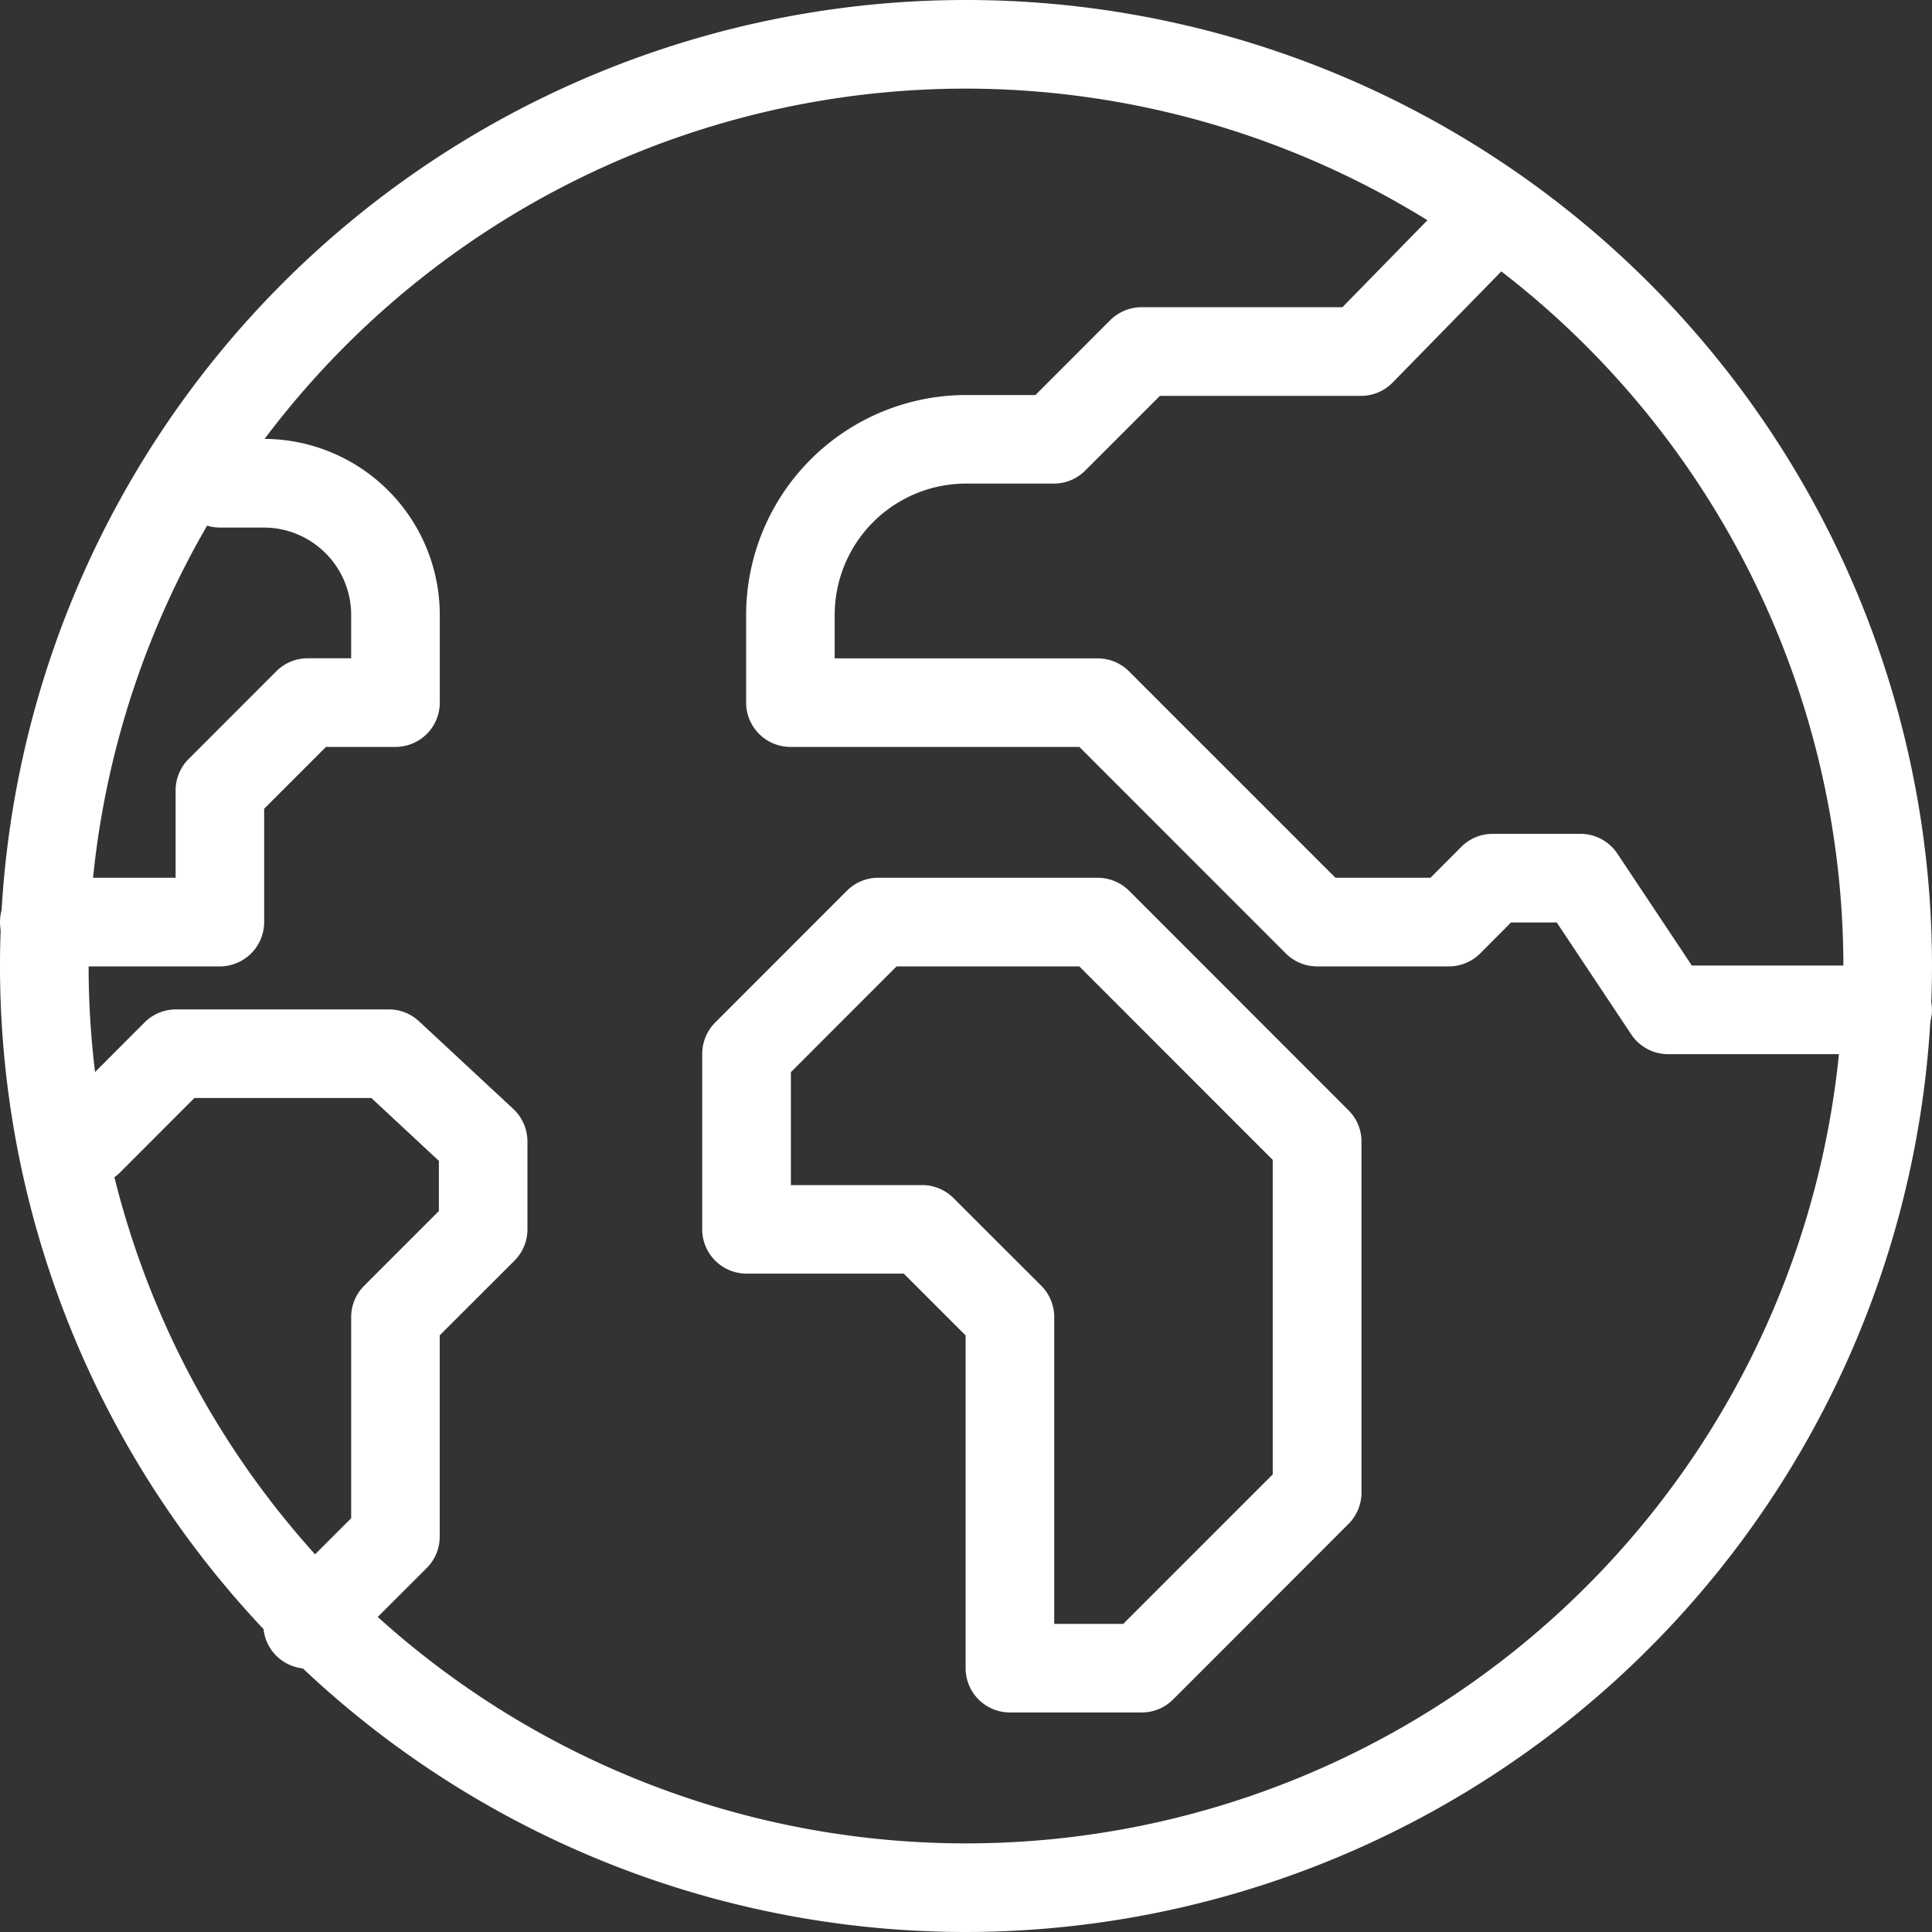
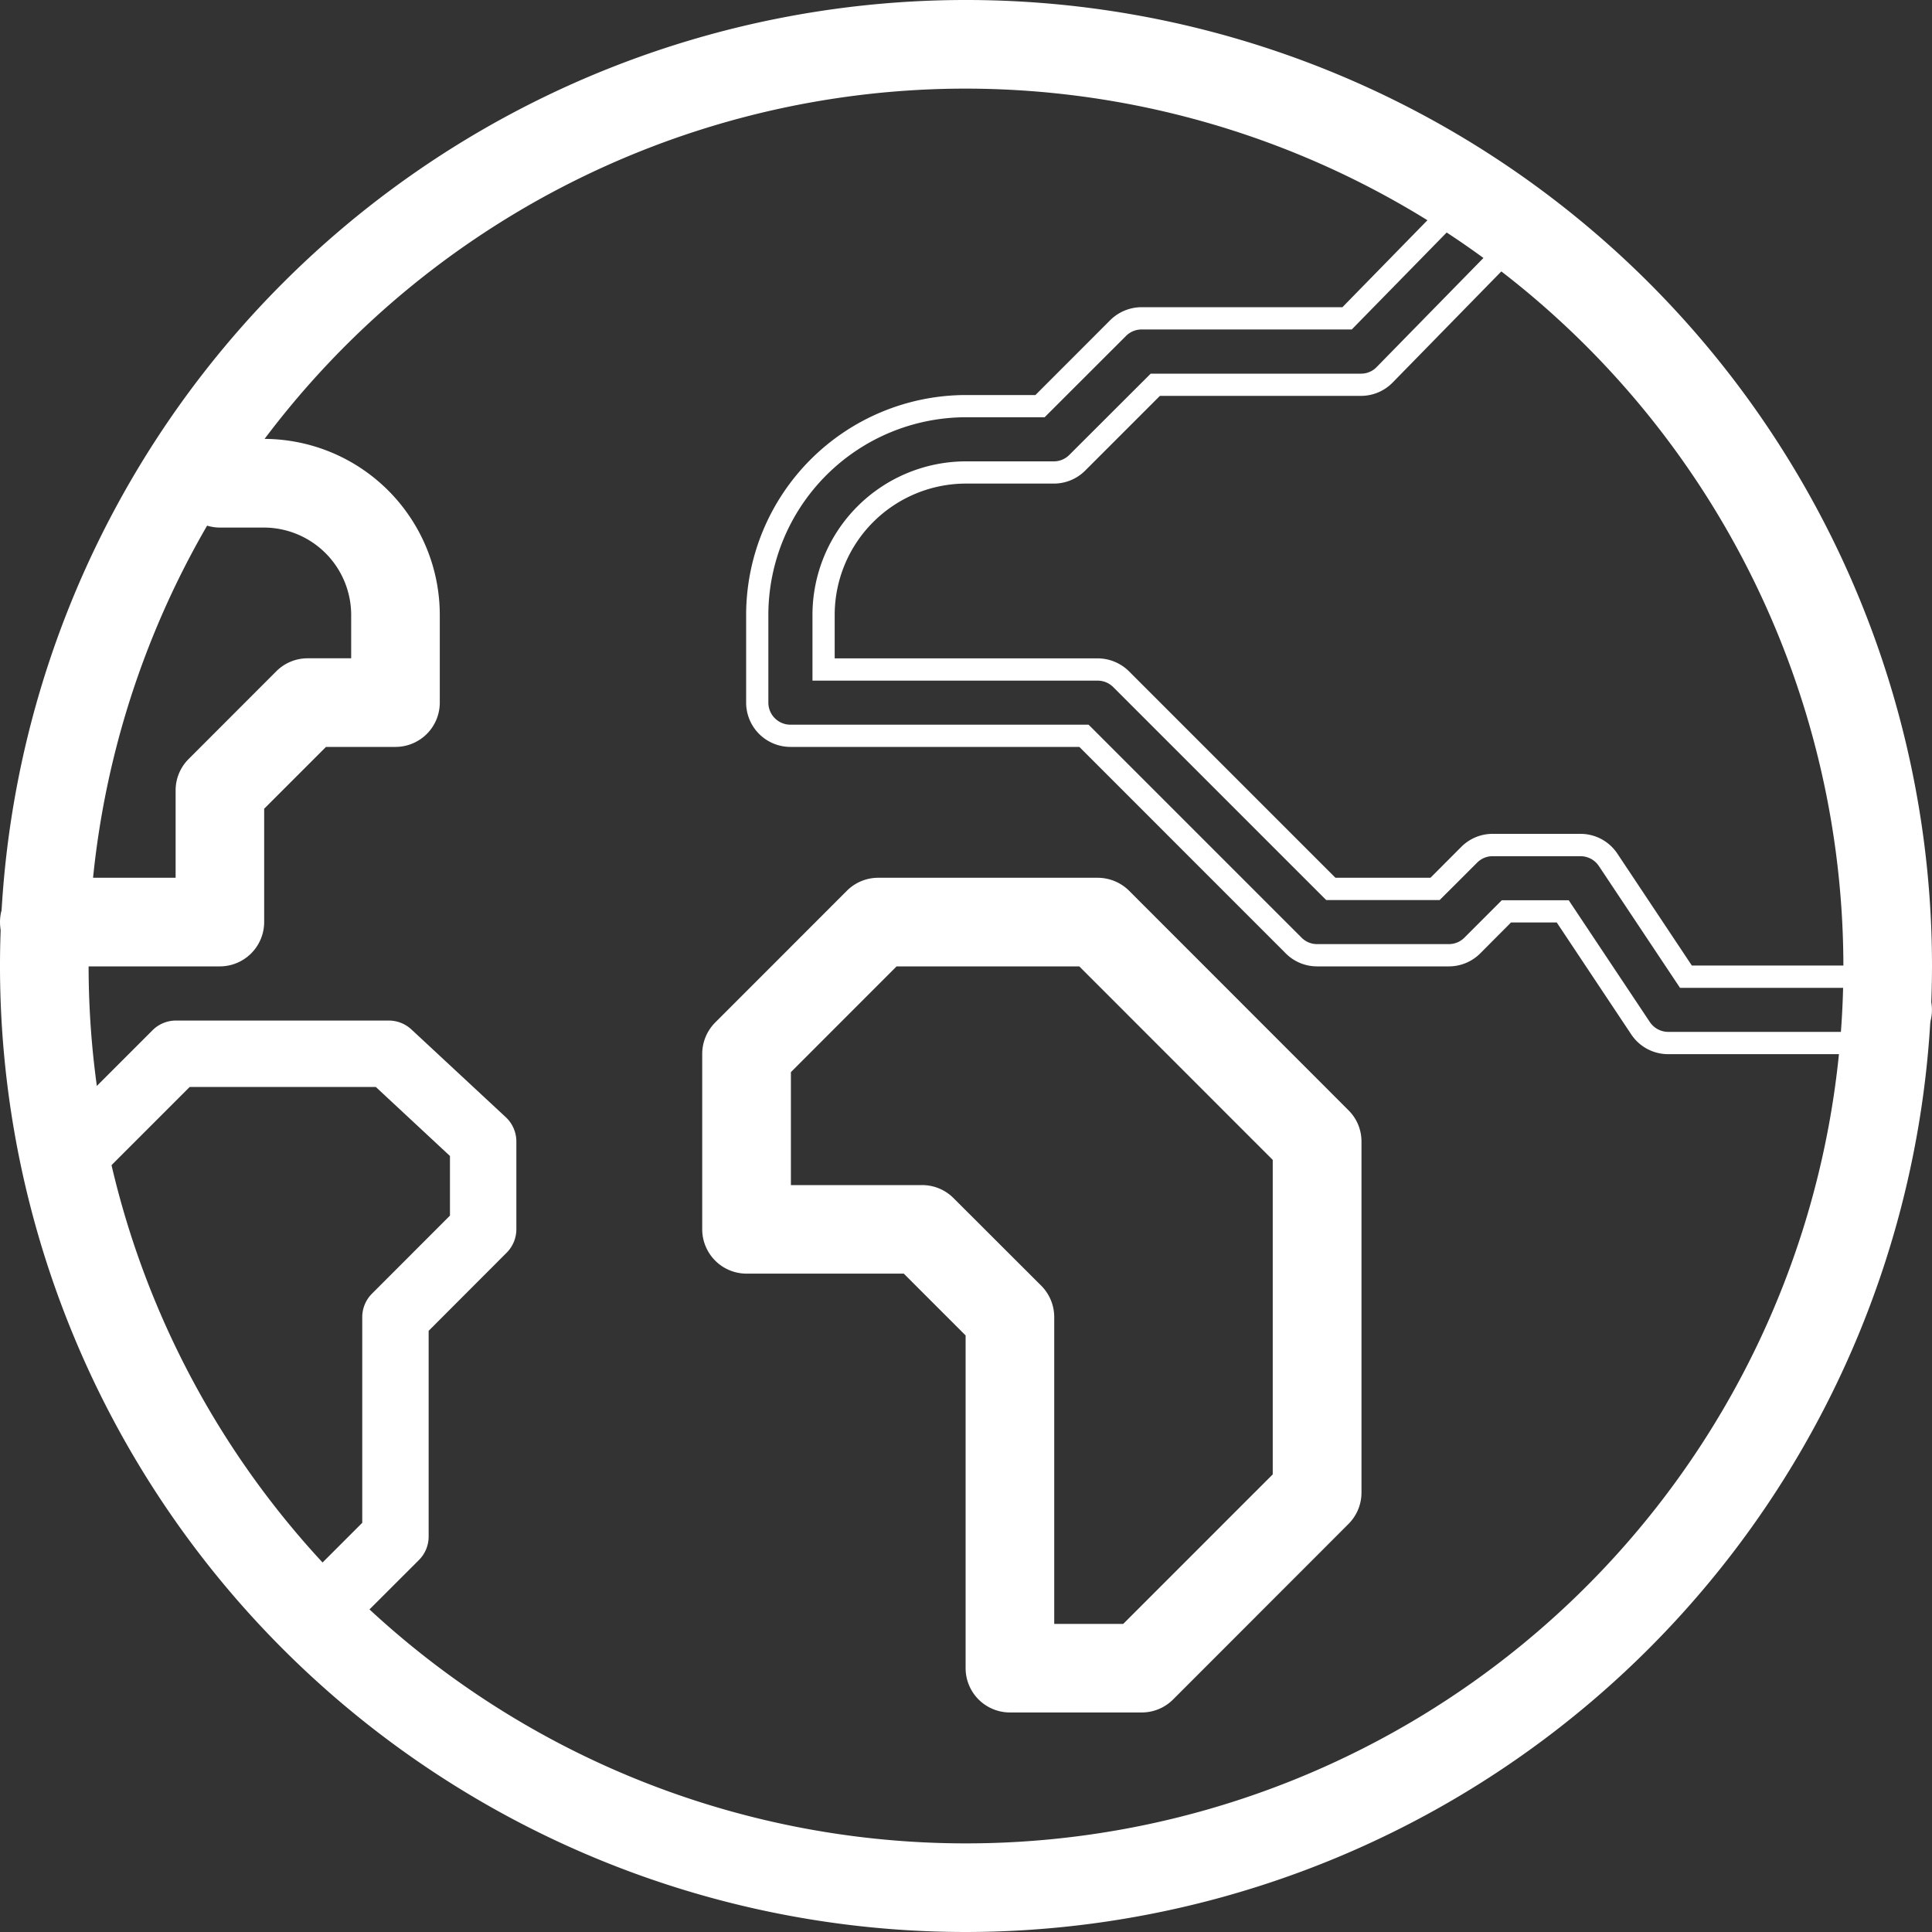
<svg xmlns="http://www.w3.org/2000/svg" width="30" height="30" viewBox="0 0 30 30">
  <rect x="0" y="0" width="30" height="30" fill="#333333" stroke="none" />
  <defs>
    <style>.a{fill:#fff;}</style>
  </defs>
  <path class="a" d="M3.415,14.833H.688a.515.515,0,0,1,0-1.03H2.9V12.274a.515.515,0,0,1,.151-.364L4.413,10.546a.515.515,0,0,1,.364-.151h.848V9.547A1.53,1.53,0,0,0,4.096,8.019H3.415a.515.515,0,0,1,0-1.03h.681a2.562,2.562,0,0,1,2.56,2.559v1.363a.515.515,0,0,1-.515.515h-1.15L3.93,12.487v1.83A.515.515,0,0,1,3.415,14.833Z" />
  <path class="a" d="M3.415,15.006H.688a.688.688,0,1,1,0-1.376H2.727V12.274a.687.687,0,0,1,.201-.487l1.363-1.364a.686.686,0,0,1,.486-.201h.676V9.547A1.358,1.358,0,0,0,4.096,8.192h-.68a.688.688,0,1,1,0-1.377h.68A2.735,2.735,0,0,1,6.829,9.547v1.364a.688.688,0,0,1-.688.687H5.062l-.96.96v1.759A.689.689,0,0,1,3.415,15.006Zm-2.727-1.03a.342.342,0,1,0,0,.684h2.727a.343.343,0,0,0,.342-.343V12.416l1.162-1.163H6.14a.343.343,0,0,0,.343-.342V9.547A2.389,2.389,0,0,0,4.096,7.161h-.68a.343.343,0,1,0,0,.685h.68A1.703,1.703,0,0,1,5.799,9.547v1.021H4.777a.337.337,0,0,0-.241.1l-1.363,1.364a.336.336,0,0,0-.1.241v1.702Z" />
  <path class="a" d="M4.777,25.738a.515.515,0,0,1-.364-.88l1.212-1.212V20.452a.515.515,0,0,1,.151-.364l1.211-1.212V17.95L5.835,16.878H2.946L1.734,18.09a.515.515,0,0,1-.729-.729l1.363-1.363a.515.515,0,0,1,.364-.151H6.037a.518.518,0,0,1,.351.138l1.466,1.363a.516.516,0,0,1,.164.377v1.363a.515.515,0,0,1-.151.364L6.656,20.665V23.86a.515.515,0,0,1-.151.364L5.141,25.587A.513.513,0,0,1,4.777,25.738Z" />
-   <path class="a" d="M4.777,25.911a.687.687,0,0,1-.485-1.175l1.161-1.161V20.452a.687.687,0,0,1,.201-.486l1.161-1.161v-.779L5.767,17.05H3.018l-1.16,1.162a.704.704,0,0,1-.974,0,.69.69,0,0,1,0-.973l1.362-1.364a.691.691,0,0,1,.487-.201H6.037a.689.689,0,0,1,.469.184l1.466,1.363a.691.691,0,0,1,.218.504v1.363a.687.687,0,0,1-.201.487l-1.161,1.16V23.86a.687.687,0,0,1-.201.487L5.264,25.709A.68.68,0,0,1,4.777,25.911ZM2.875,16.705H5.902l1.259,1.17v1.073L5.899,20.21a.341.341,0,0,0-.1.242v3.266L4.536,24.981a.339.339,0,0,0-.001.483.348.348,0,0,0,.484.001l1.364-1.363a.339.339,0,0,0,.1-.242V20.594l1.262-1.263a.339.339,0,0,0,.1-.242V17.726a.345.345,0,0,0-.108-.251L6.271,16.112a.348.348,0,0,0-.234-.092H2.733a.345.345,0,0,0-.243.1l-1.361,1.364a.342.342,0,0,0,.484.483Z" />
-   <path class="a" d="M29.312,16.196H25.904a.516.516,0,0,1-.429-.229l-1.21-1.815h-.874l-.53.53a.515.515,0,0,1-.364.151H20.452a.515.515,0,0,1-.364-.151l-3.257-3.256H12.274a.515.515,0,0,1-.515-.515V9.547a3.245,3.245,0,0,1,3.242-3.241H16.15l1.212-1.212a.515.515,0,0,1,.364-.151h3.191l1.848-1.89a.515.515,0,0,1,.737.72l-2,2.045a.512.512,0,0,1-.368.155H17.94L16.727,7.185a.515.515,0,0,1-.364.151H15.001a2.214,2.214,0,0,0-2.212,2.211v.848h4.255a.515.515,0,0,1,.364.151l3.257,3.256h1.618l.53-.53a.515.515,0,0,1,.364-.151h1.363a.517.517,0,0,1,.429.229L26.18,15.166H29.312a.515.515,0,0,1,0,1.03Z" />
  <path class="a" d="M29.312,16.369H25.904a.688.688,0,0,1-.573-.305l-1.158-1.74h-.71l-.479.481a.687.687,0,0,1-.487.201H20.452a.686.686,0,0,1-.486-.201L16.76,11.598H12.274a.688.688,0,0,1-.688-.687V9.547A3.418,3.418,0,0,1,15.001,6.134h1.077L17.24,4.971a.695.695,0,0,1,.486-.201h3.119l1.797-1.838a.688.688,0,1,1,.984.962L21.625,5.94a.686.686,0,0,1-.491.207H18.011L16.85,7.308a.687.687,0,0,1-.486.201H15.001a2.041,2.041,0,0,0-2.04,2.038v.676h4.083a.695.695,0,0,1,.487.201L20.737,13.63h1.475l.48-.481a.686.686,0,0,1,.486-.201h1.363a.688.688,0,0,1,.572.305l1.158,1.74h3.04a.688.688,0,1,1,0,1.376Zm-5.992-2.39h1.039l1.261,1.893a.343.343,0,0,0,.285.151h3.408a.342.342,0,1,0,0-.684H26.087l-1.261-1.893a.343.343,0,0,0-.285-.151H23.178a.336.336,0,0,0-.241.1l-.582.581H20.594l-.051-.05-3.257-3.257a.342.342,0,0,0-.241-.1H12.616V9.547A2.386,2.386,0,0,1,15.001,7.164h1.362a.337.337,0,0,0,.241-.1l1.264-1.262h3.266a.334.334,0,0,0,.243-.103l2.002-2.045a.342.342,0,0,0-.488-.48L20.99,5.116H17.726a.342.342,0,0,0-.241.1L16.221,6.479h-1.22a3.073,3.073,0,0,0-3.07,3.068v1.364a.343.343,0,0,0,.343.342h4.629l.051.05,3.257,3.257a.336.336,0,0,0,.241.1h2.045a.339.339,0,0,0,.242-.1Z" />
  <path class="a" d="M17.726,26.419H15.682a.515.515,0,0,1-.515-.515V20.665L14.105,19.605H11.592a.515.515,0,0,1-.515-.515V16.363a.515.515,0,0,1,.151-.364l2.045-2.046a.515.515,0,0,1,.364-.151h3.407a.515.515,0,0,1,.364.151l3.408,3.408a.515.515,0,0,1,.151.364v5.452a.515.515,0,0,1-.151.364l-2.726,2.726A.515.515,0,0,1,17.726,26.419Zm-1.53-1.03H17.513l2.424-2.424V17.939L16.831,14.833H13.85l-1.743,1.744v1.997h2.211a.515.515,0,0,1,.364.151l1.363,1.362a.515.515,0,0,1,.151.364Z" />
  <path class="a" d="M17.726,26.591H15.681a.688.688,0,0,1-.687-.687V20.737l-.96-.96H11.592a.689.689,0,0,1-.688-.688V16.363a.693.693,0,0,1,.202-.486l2.045-2.046a.687.687,0,0,1,.486-.201h3.408a.695.695,0,0,1,.487.201L20.939,17.24a.68.68,0,0,1,.202.486v5.452a.687.687,0,0,1-.203.487l-2.724,2.726A.687.687,0,0,1,17.726,26.591ZM13.637,13.976a.337.337,0,0,0-.241.1l-2.045,2.046a.34.34,0,0,0-.101.241v2.726a.343.343,0,0,0,.343.343h2.584L15.34,20.594v5.31a.342.342,0,0,0,.342.342H17.726a.339.339,0,0,0,.242-.1l2.725-2.726a.341.341,0,0,0,.101-.241V17.726a.338.338,0,0,0-.1-.241l-3.409-3.409a.342.342,0,0,0-.241-.1Zm3.947,11.586h-1.56V20.452a.344.344,0,0,0-.1-.243L14.56,18.848a.337.337,0,0,0-.241-.1H11.935V16.505l.05-.051L13.779,14.66h3.124l.051.05,3.156,3.158v5.168l-.05.051ZM16.37,25.216h1.071l2.322-2.322V18.011l-3.004-3.005H13.922l-1.641,1.642v1.754h2.038a.687.687,0,0,1,.486.201l1.364,1.362a.691.691,0,0,1,.201.487Z" />
  <path class="a" d="M15.001,29.827A14.827,14.827,0,1,1,29.827,15,14.845,14.845,0,0,1,15.001,29.827Zm0-28.624A13.797,13.797,0,1,0,28.797,15,13.813,13.813,0,0,0,15.001,1.203Z" />
  <path class="a" d="M15.001,30A15,15,0,1,1,30,15,15.018,15.018,0,0,1,15.001,30Zm0-29.654A14.654,14.654,0,1,0,29.654,15,14.672,14.672,0,0,0,15.001.346Zm0,28.624A13.97,13.97,0,1,1,28.97,15,13.986,13.986,0,0,1,15.001,28.97Zm0-27.594A13.624,13.624,0,1,0,28.624,15,13.641,13.641,0,0,0,15.001,1.376Z" />
</svg>